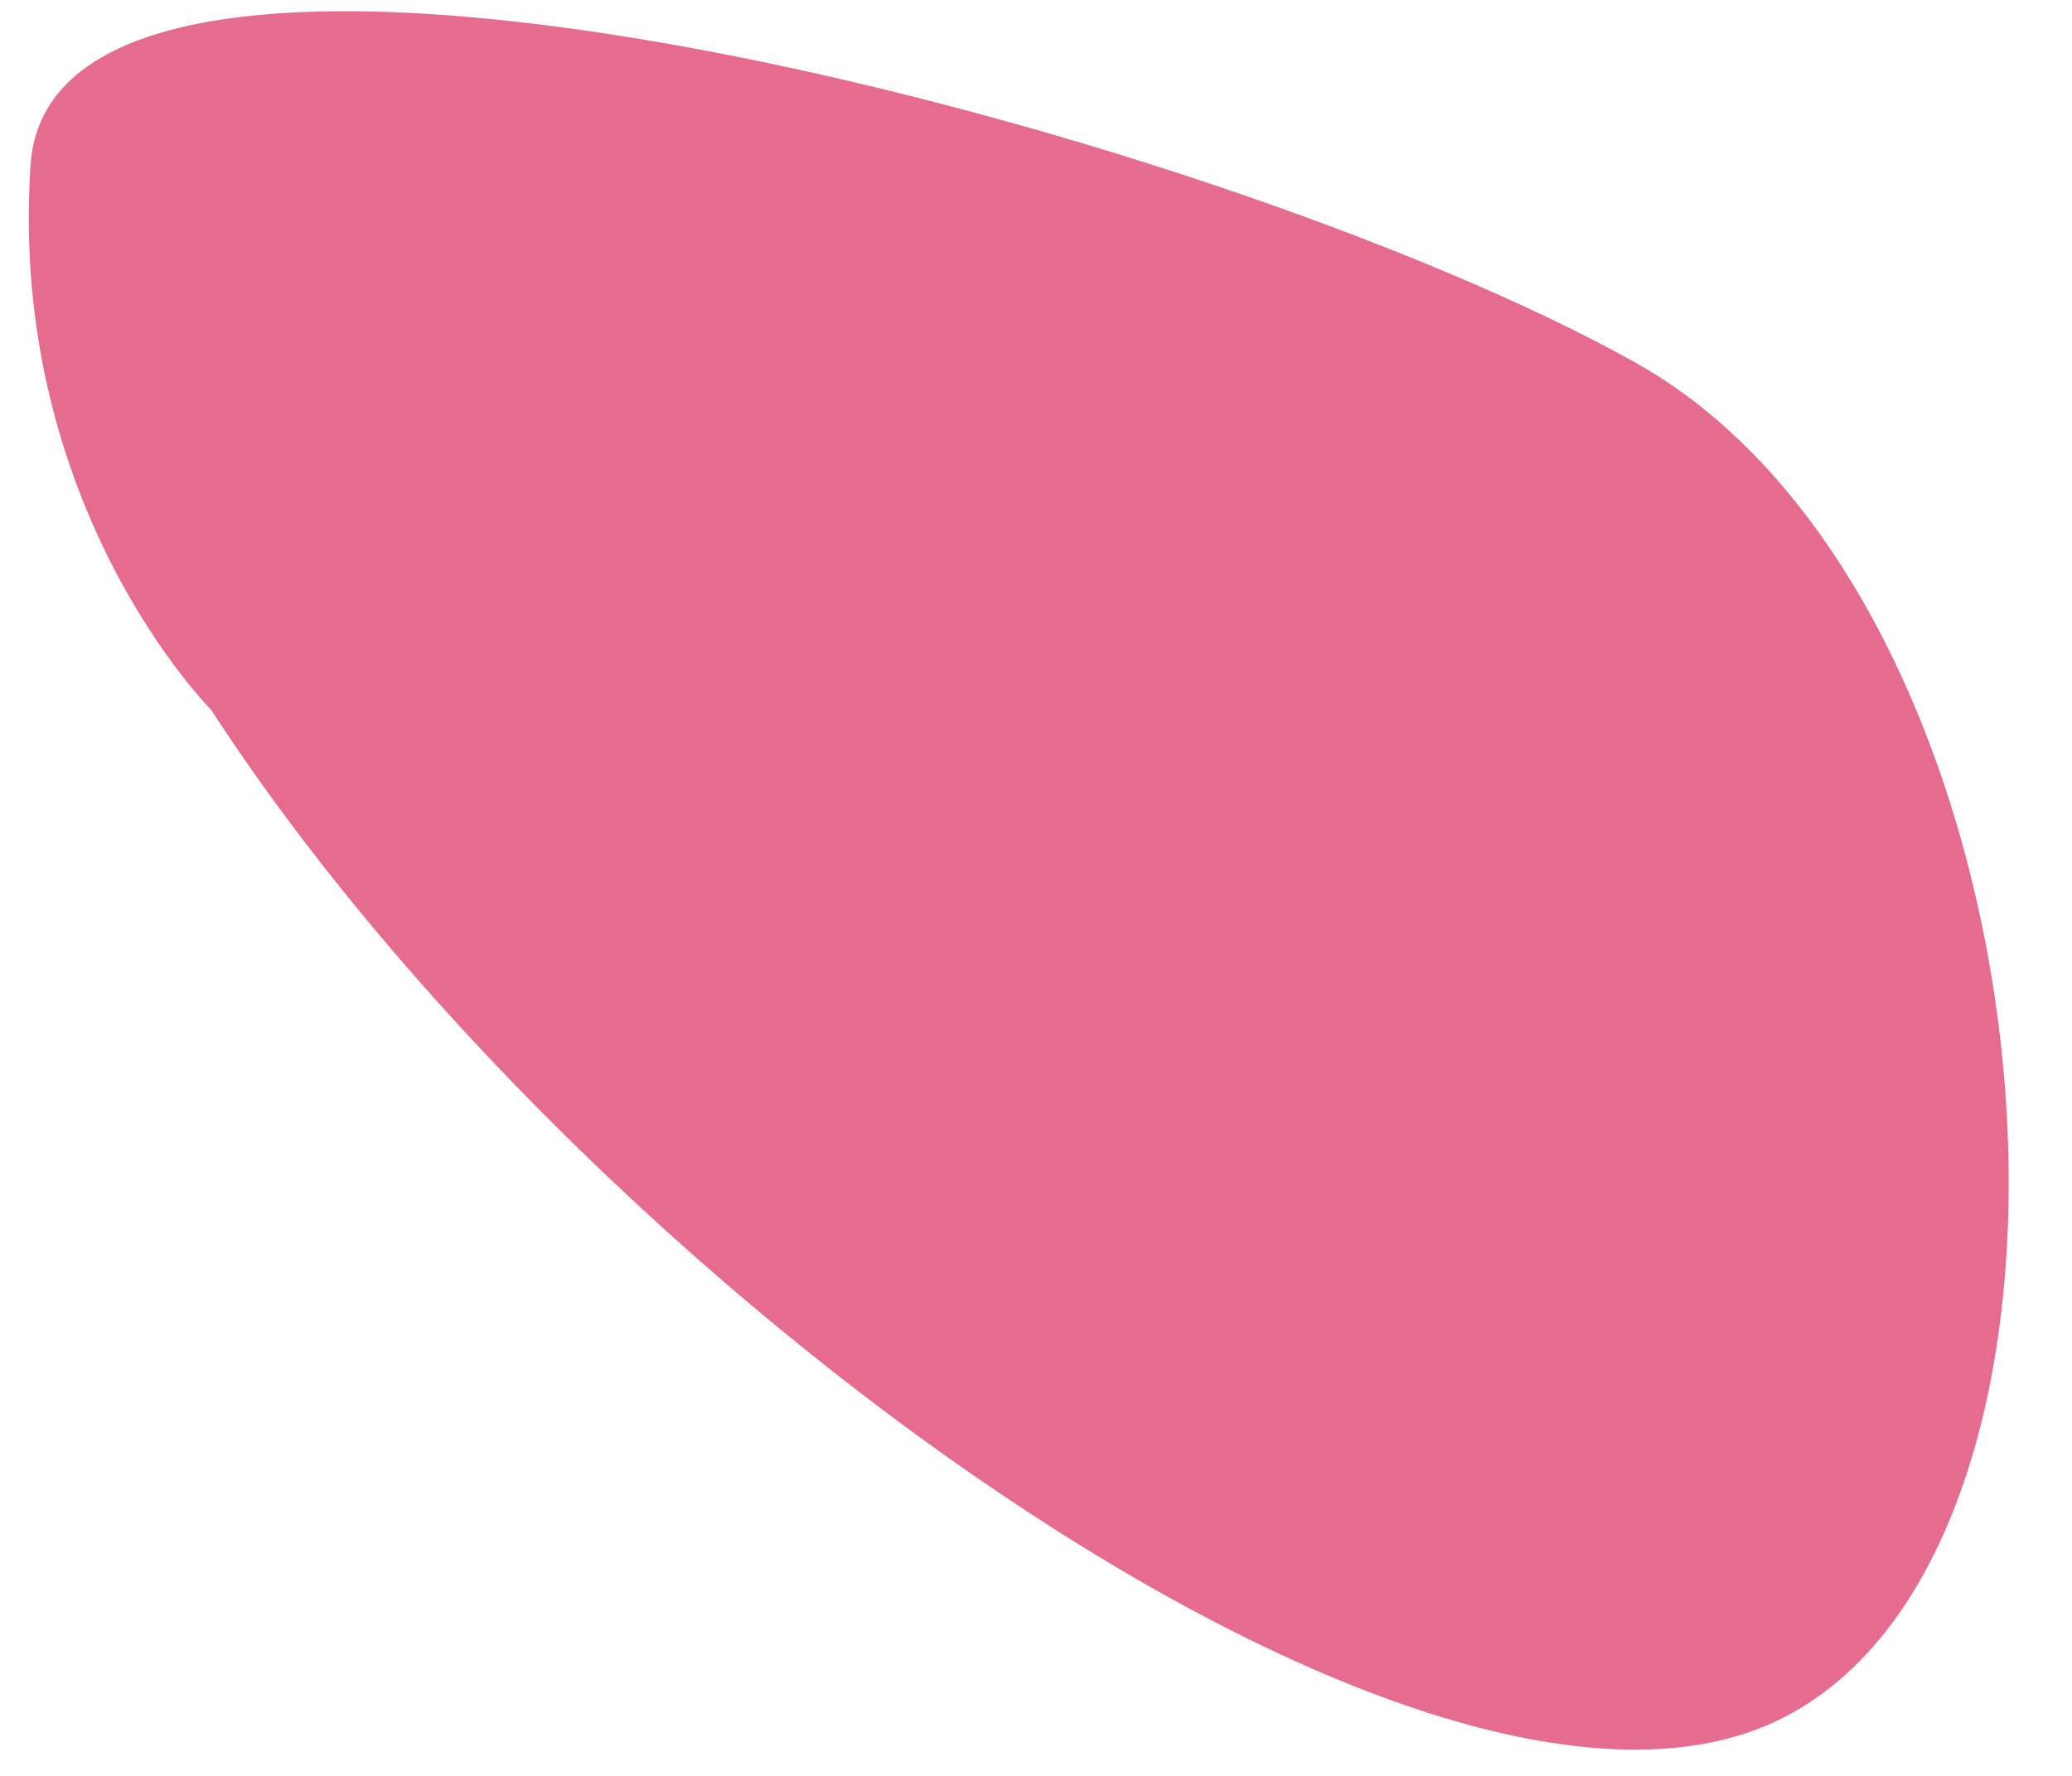
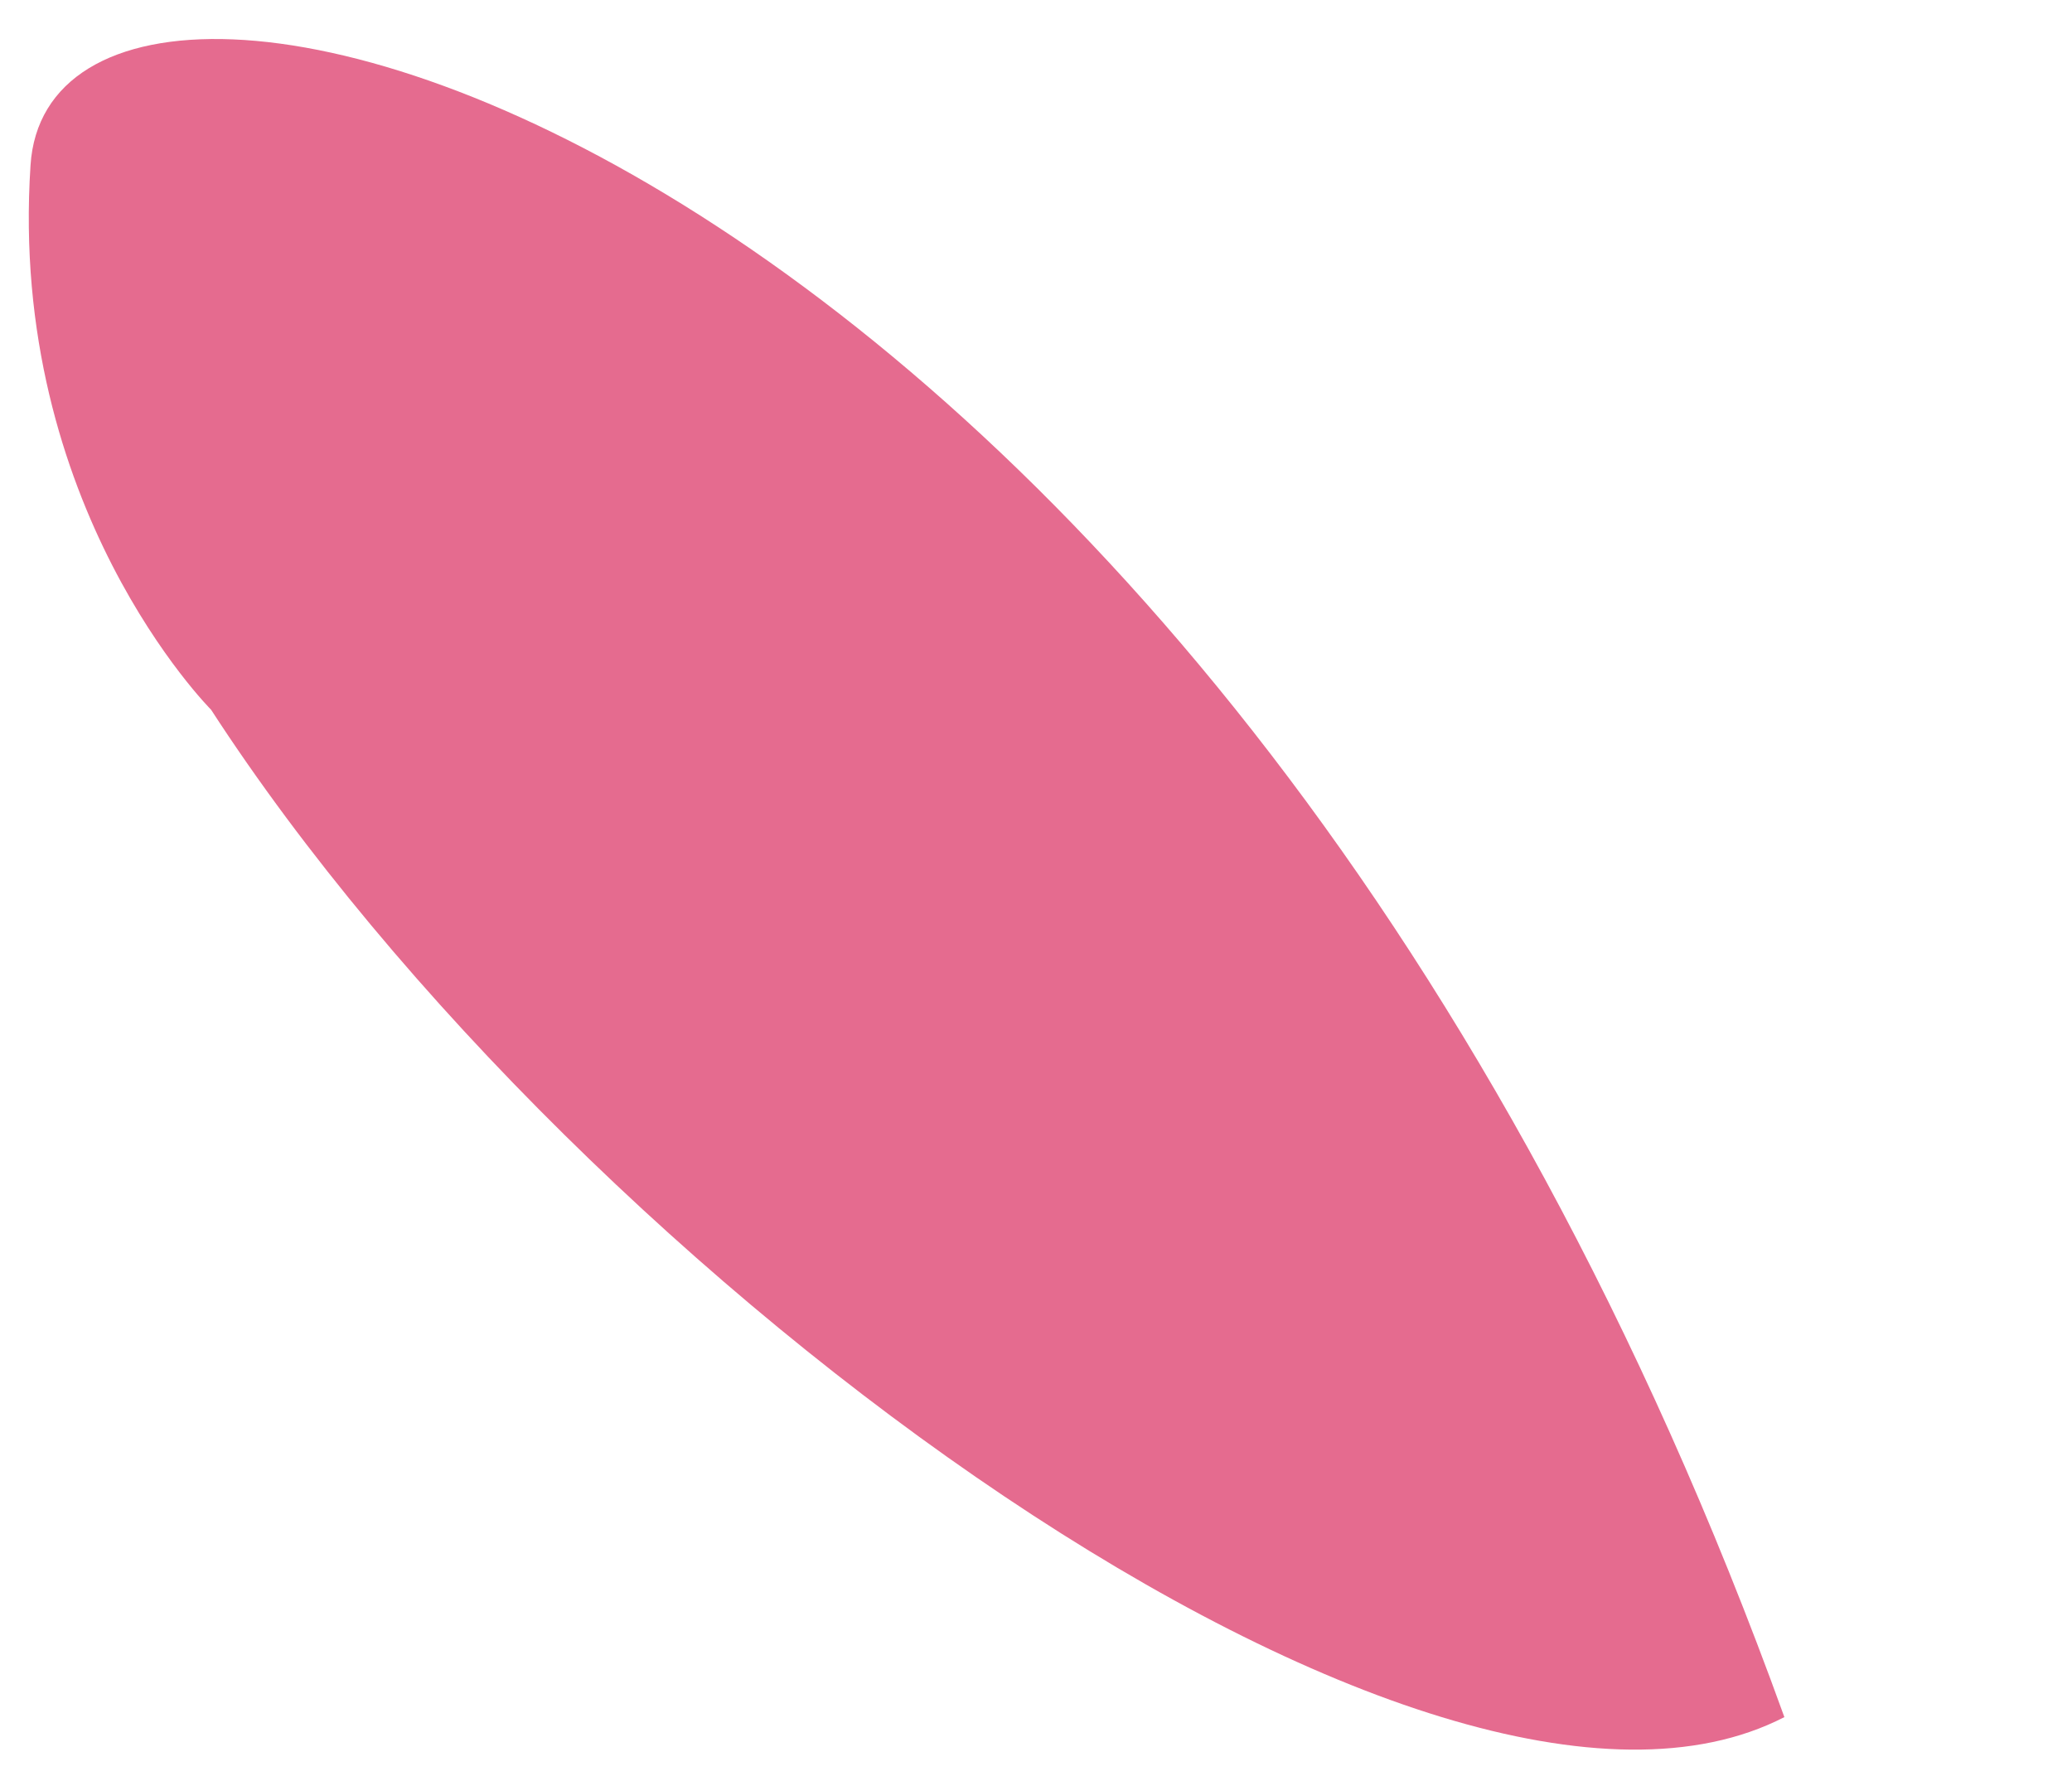
<svg xmlns="http://www.w3.org/2000/svg" width="49" height="42" viewBox="0 0 49 42" fill="none">
-   <path d="M4.991 16.784C13.774 30.324 33.835 44.919 42.198 40.61C50.562 36.3 48.771 14.233 38.686 8.582C28.601 2.93 1.245 -4.18 0.722 3.907C0.188 11.982 4.991 16.784 4.991 16.784Z" fill="#E56B8F" />
+   <path d="M4.991 16.784C13.774 30.324 33.835 44.919 42.198 40.61C28.601 2.93 1.245 -4.18 0.722 3.907C0.188 11.982 4.991 16.784 4.991 16.784Z" fill="#E56B8F" />
</svg>